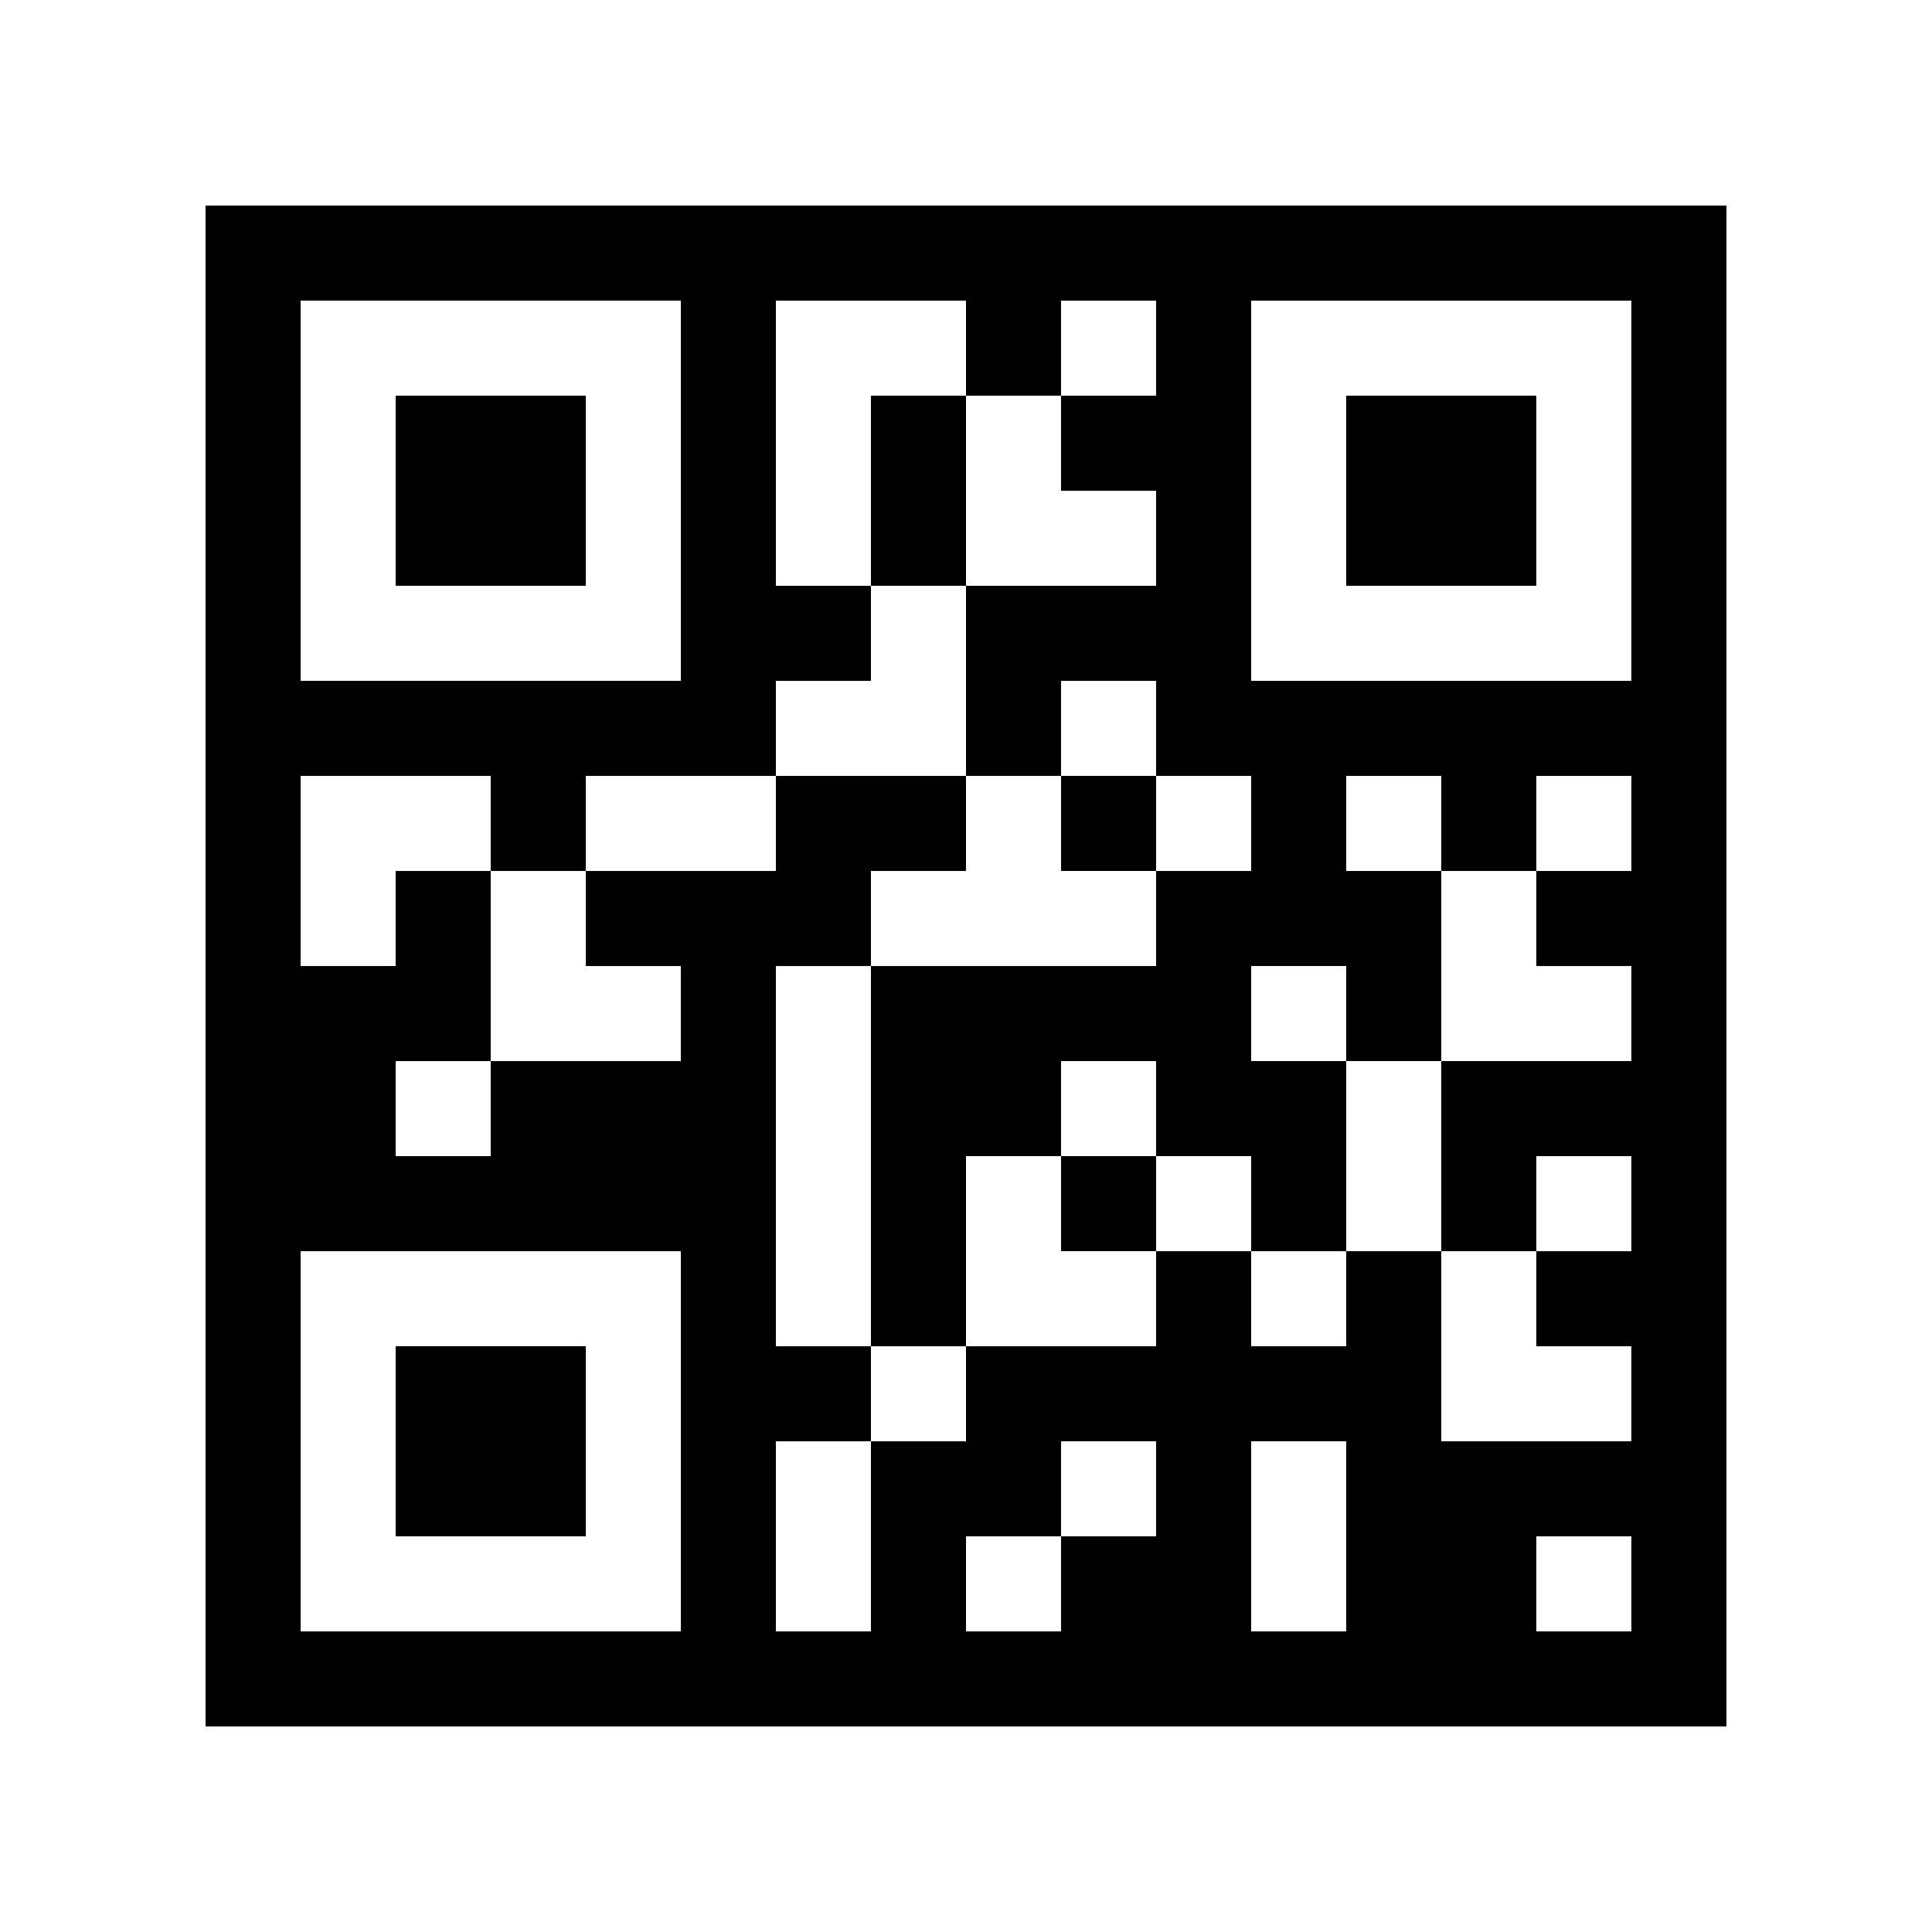
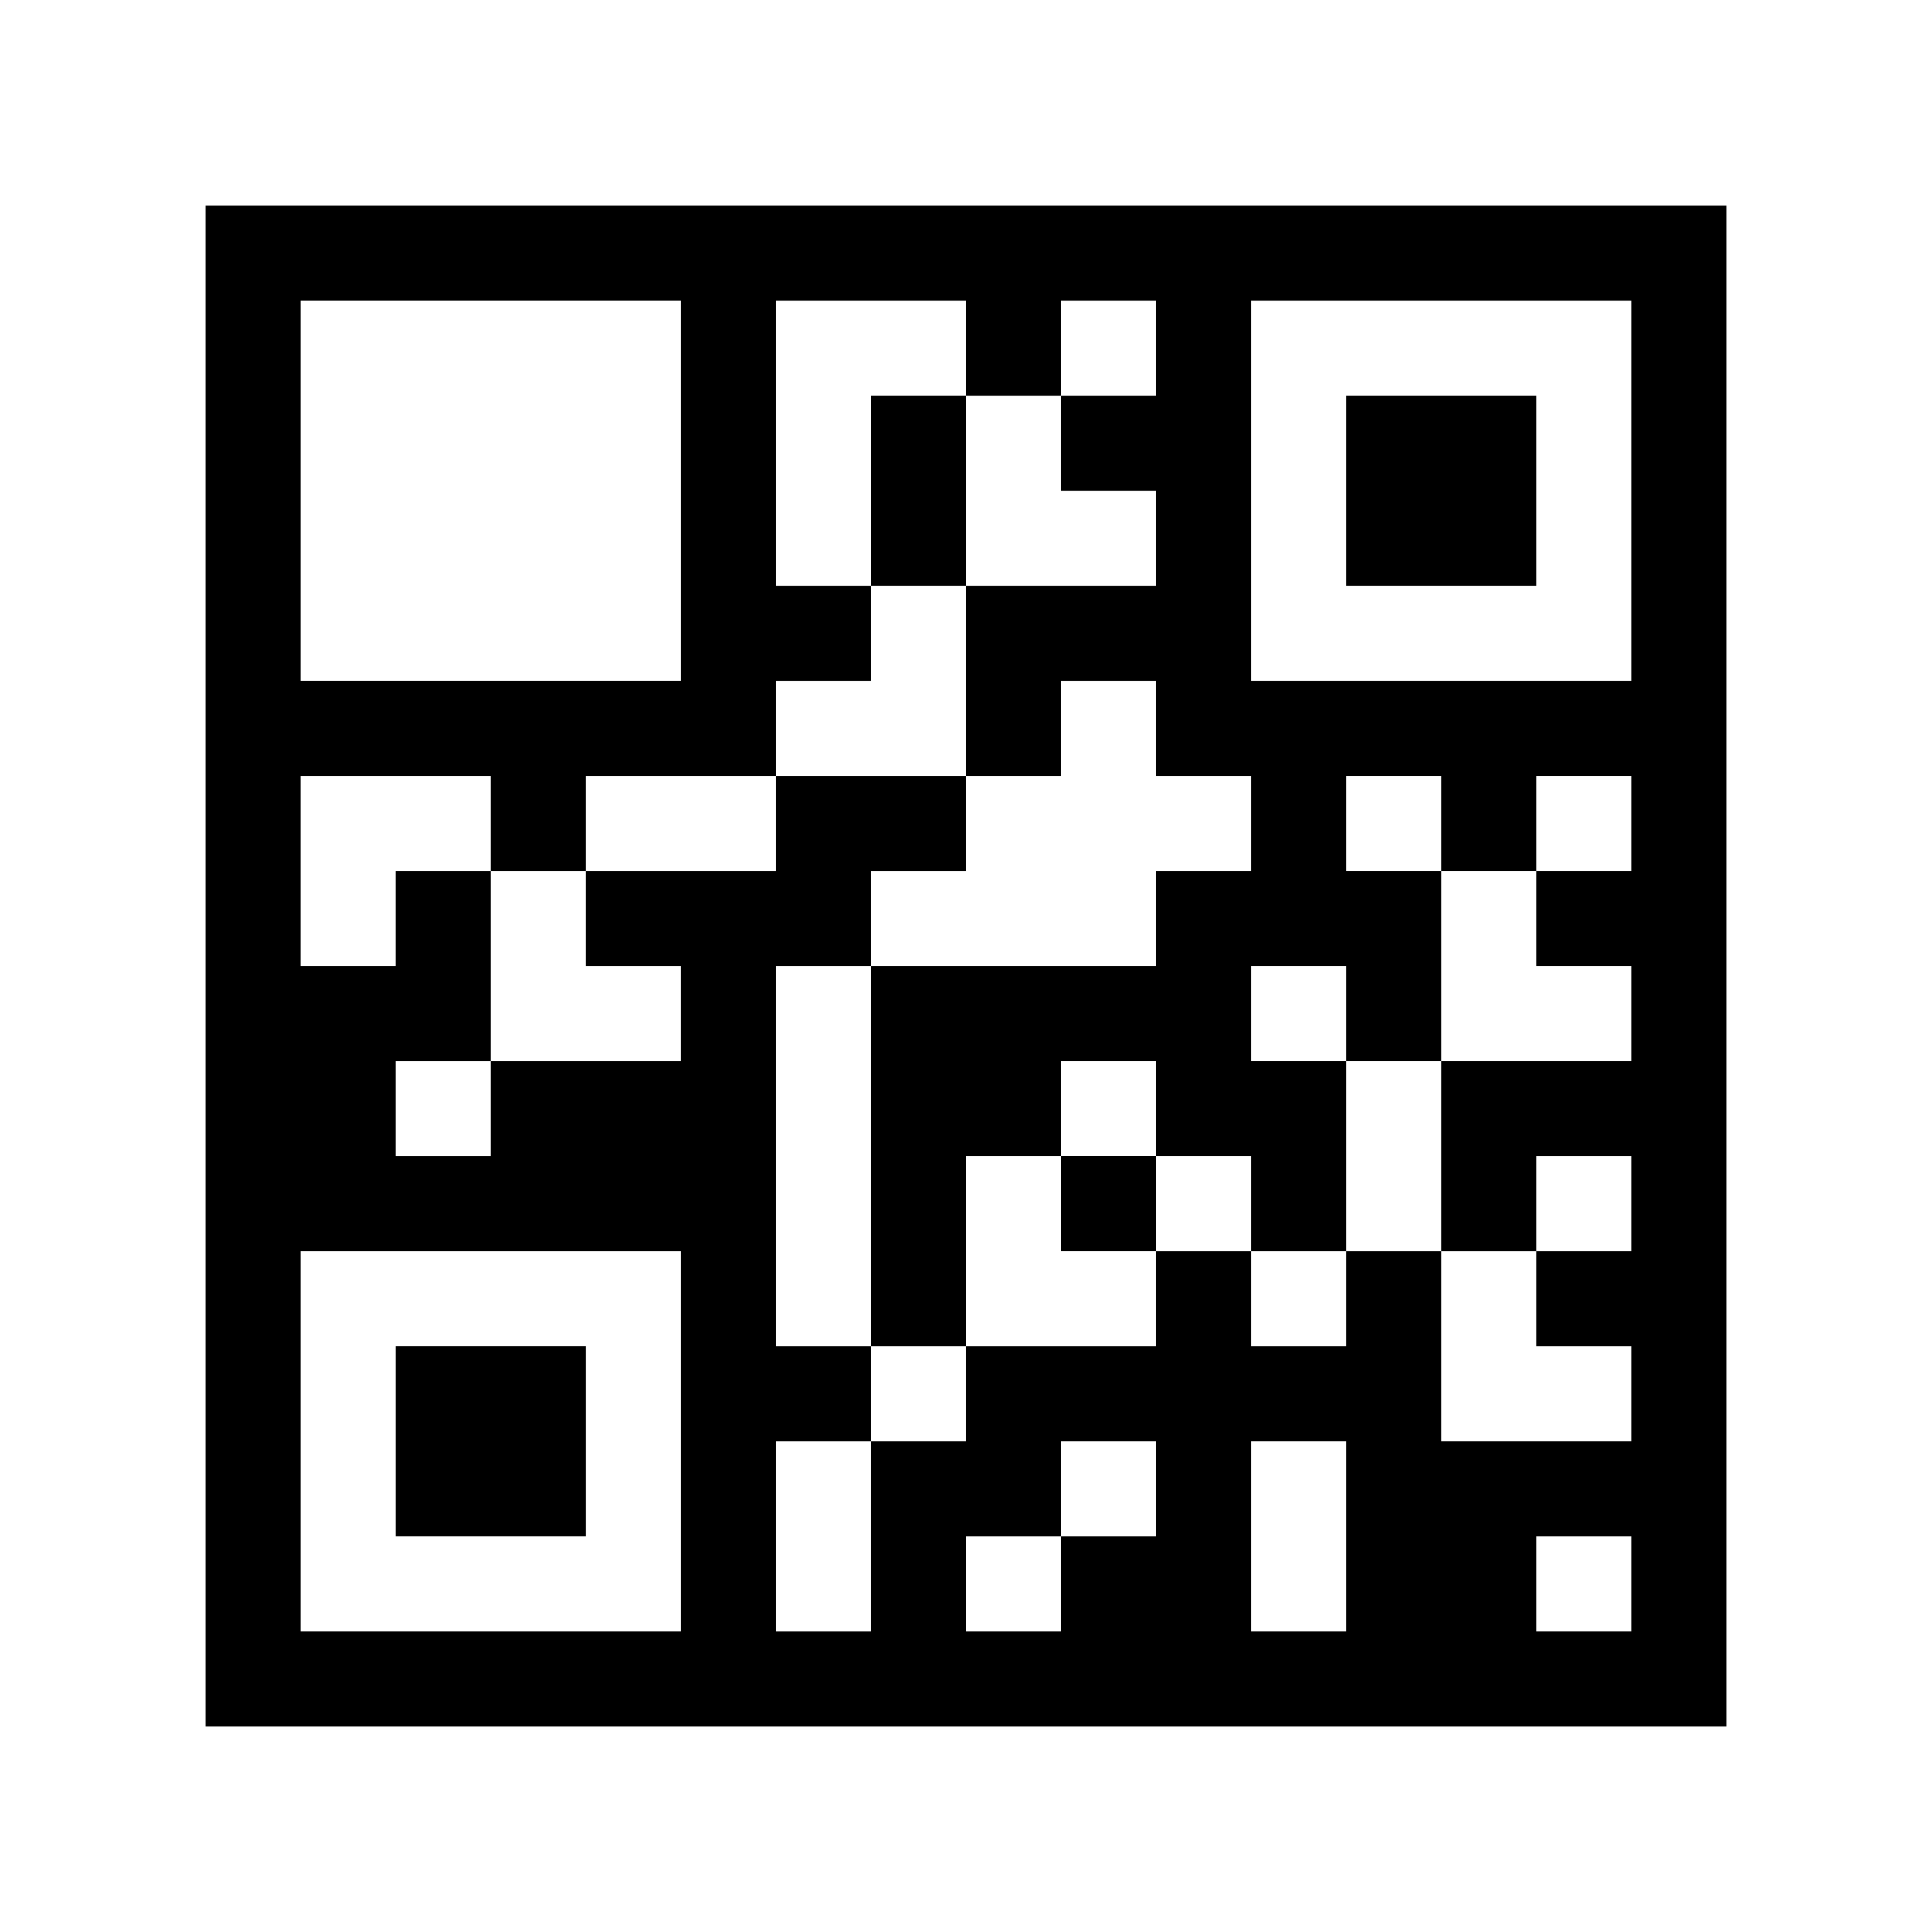
<svg xmlns="http://www.w3.org/2000/svg" fill="#000000" width="800px" height="800px" version="1.1" viewBox="144 144 512 512">
  <g>
    <path d="m425.19 450.38h25.191v25.191h-25.191z" />
-     <path d="m425.19 349.62h25.191v25.191h-25.191z" />
    <path d="m374.81 248.86h25.191v50.383h-25.191z" />
    <path d="m248.86 500.76h50.383v50.379h-50.383z" />
-     <path d="m248.86 248.86h50.383v50.383h-50.383z" />
    <path d="m198.48 198.48v403.05h403.05v-403.05zm25.188 25.188h100.76v100.76h-100.76zm100.76 352.67h-100.76v-100.76h100.76zm125.95-25.191h-25.191v25.191h-25.188v-25.191h25.188v-25.191h25.191zm50.383 25.191h-25.191v-50.383h25.191zm75.57 0h-25.191v-25.191h25.191zm0-201.52h-25.191v25.191h25.191v25.188h-50.383v50.383h25.191v-25.191h25.191v25.191h-25.191v25.191h25.191v25.188h-50.383v-50.379h-25.188v25.191h-25.191v-25.191h-25.191v25.191h-50.379v25.188h-25.191v50.383h-25.191v-50.383h25.191v-25.188h-25.191v-100.76h25.191v-25.191h25.191v-25.191h-50.383v25.191h-50.379v25.191h25.188v25.188h-50.379v25.191h-25.191v-25.191h25.191v-50.379h-25.191v25.191h-25.191v-50.383h50.383v25.191h25.191v-25.191h50.379v-25.191h25.191v-25.188h-25.191v-75.574h50.383v25.191h25.188v-25.191h25.191v25.191h-25.191v25.191h25.191v25.191h-50.379v50.379h25.188v-25.191h25.191v25.191h25.191v25.191h-25.191v25.191h-75.57v100.76h25.191v-50.383h25.188v-25.191h25.191v25.191h25.191v25.191h25.191v-50.383h-25.191v-25.188h25.191v25.188h25.188v-50.379h-25.188v-25.191h25.188v25.191h25.191v-25.191h25.191zm0-50.383h-100.76v-100.76h100.76z" />
    <path d="m500.76 248.86h50.379v50.383h-50.379z" />
  </g>
</svg>